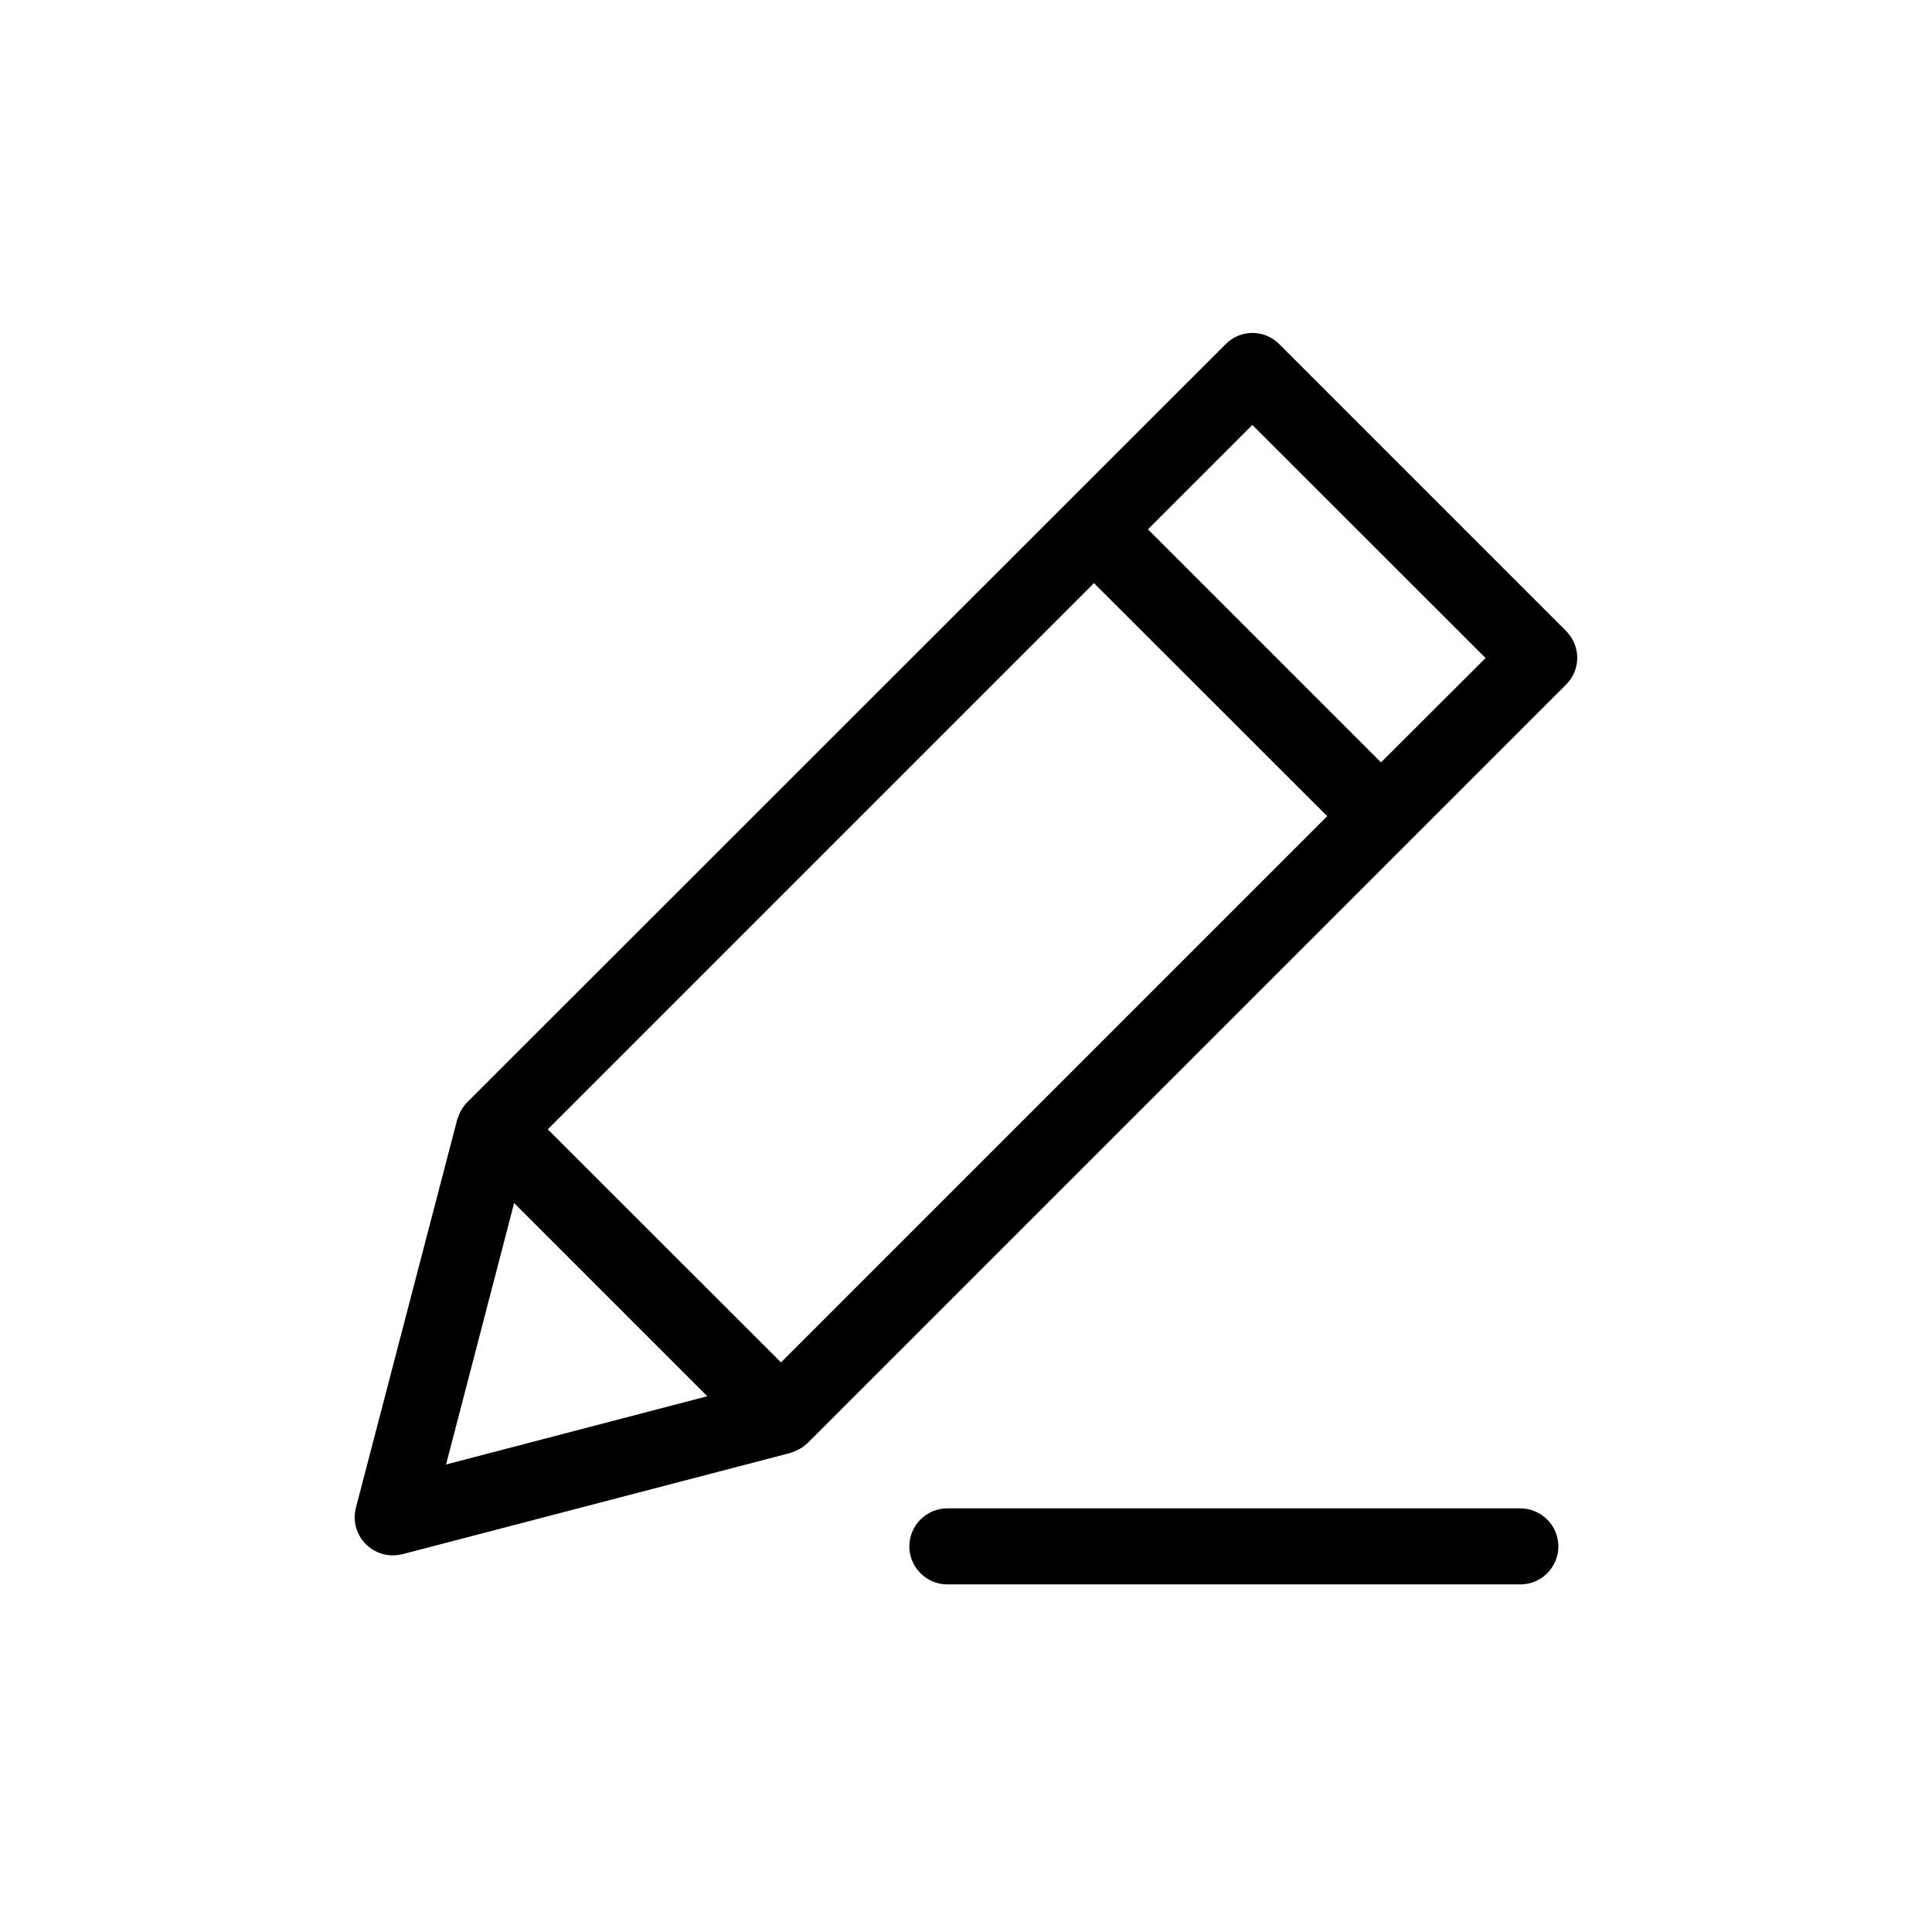
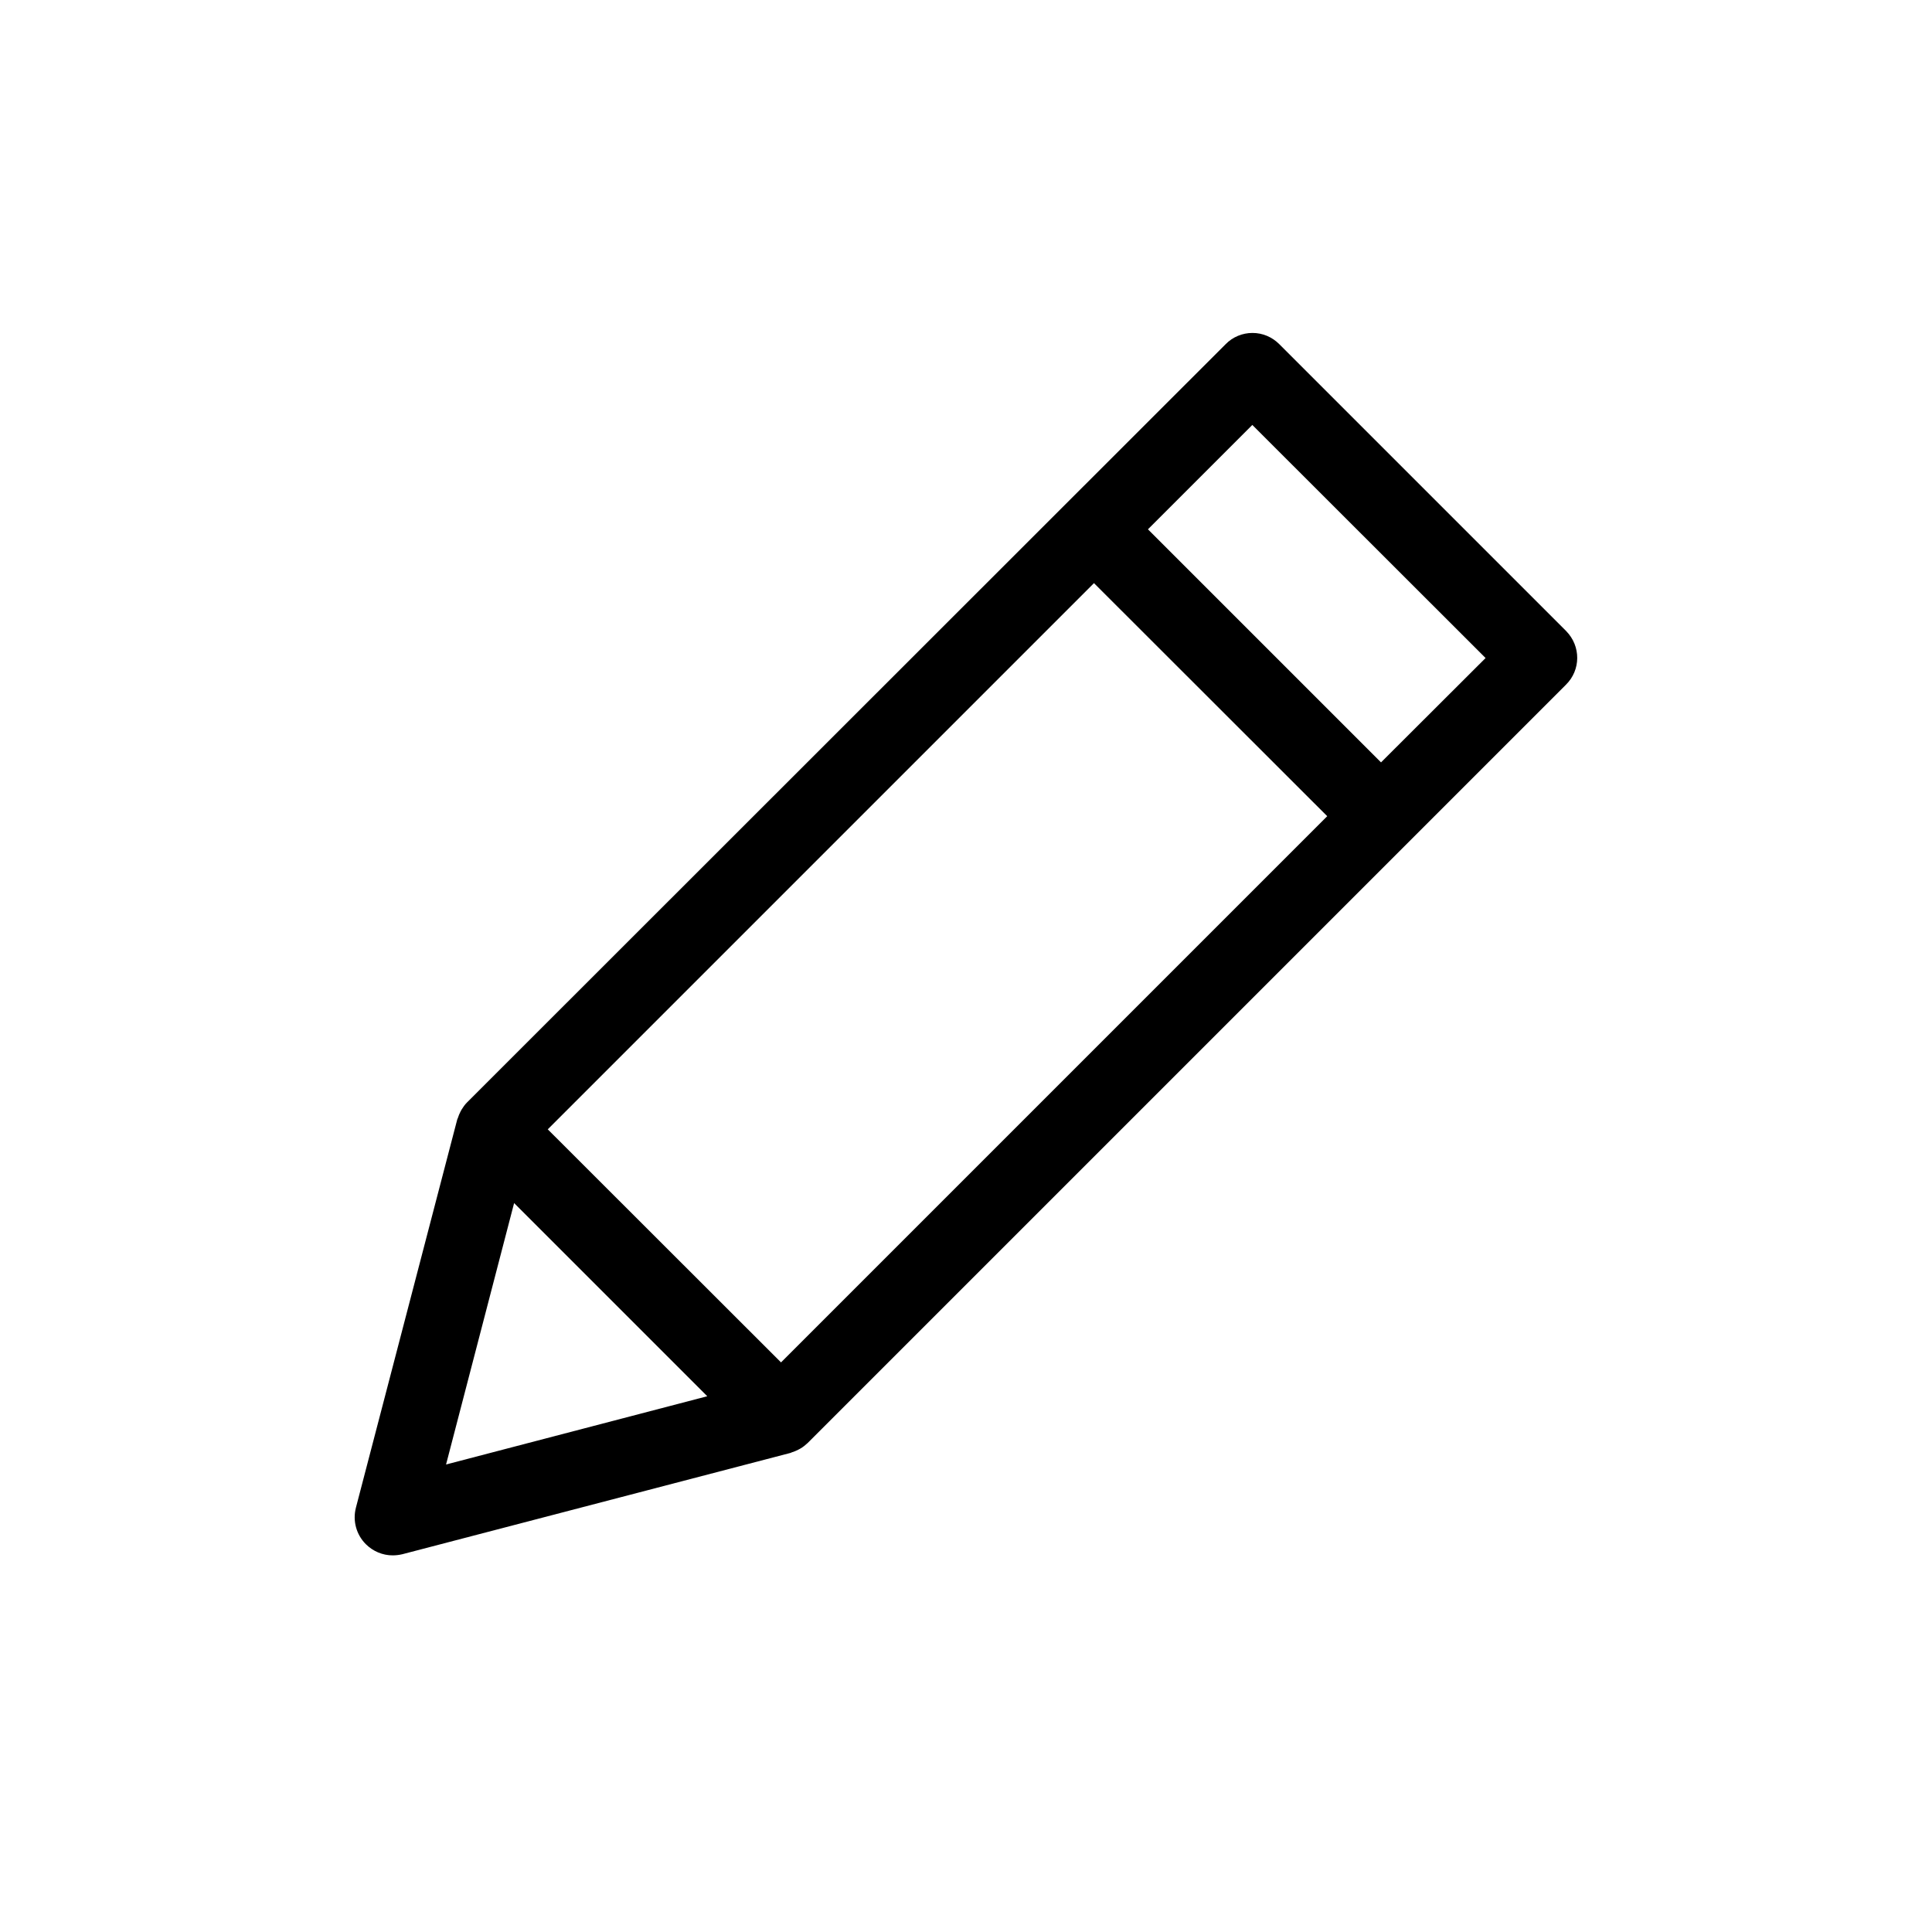
<svg xmlns="http://www.w3.org/2000/svg" fill="#000000" width="800px" height="800px" version="1.1" viewBox="144 144 512 512">
  <g>
    <path d="m559.05 311.23-76.023-76.023c-1.914-1.914-4.434-2.973-7.106-2.973s-5.238 1.059-7.106 2.973l-201.02 200.92c-0.605 0.605-1.059 1.258-1.461 1.914-0.102 0.203-0.203 0.402-0.301 0.555-0.301 0.555-0.504 1.109-0.707 1.715-0.051 0.152-0.102 0.25-0.152 0.352l-26.852 102.88c-0.906 3.477 0.102 7.152 2.621 9.672 1.914 1.914 4.484 2.973 7.106 2.973 0.855 0 1.715-0.102 2.57-0.301l102.88-26.852c0.152-0.051 0.25-0.102 0.352-0.152 0.605-0.203 1.16-0.402 1.715-0.707 0.203-0.102 0.402-0.203 0.555-0.301 0.707-0.402 1.309-0.906 1.914-1.461l200.92-200.92c4.019-3.93 4.019-10.277 0.09-14.258zm-208.07 193.82-61.816-61.766 144.75-144.75 61.816 61.766zm-70.734-42.219 51.188 51.188-69.223 18.086zm229.74-116.79-61.766-61.766 27.66-27.66 61.816 61.77z" />
-     <path d="m546.86 543.73h-151.8c-5.543 0-10.078 4.535-10.078 10.078s4.535 10.078 10.078 10.078h151.85c5.543 0 10.078-4.535 10.078-10.078-0.004-5.543-4.535-10.078-10.129-10.078z" />
  </g>
</svg>